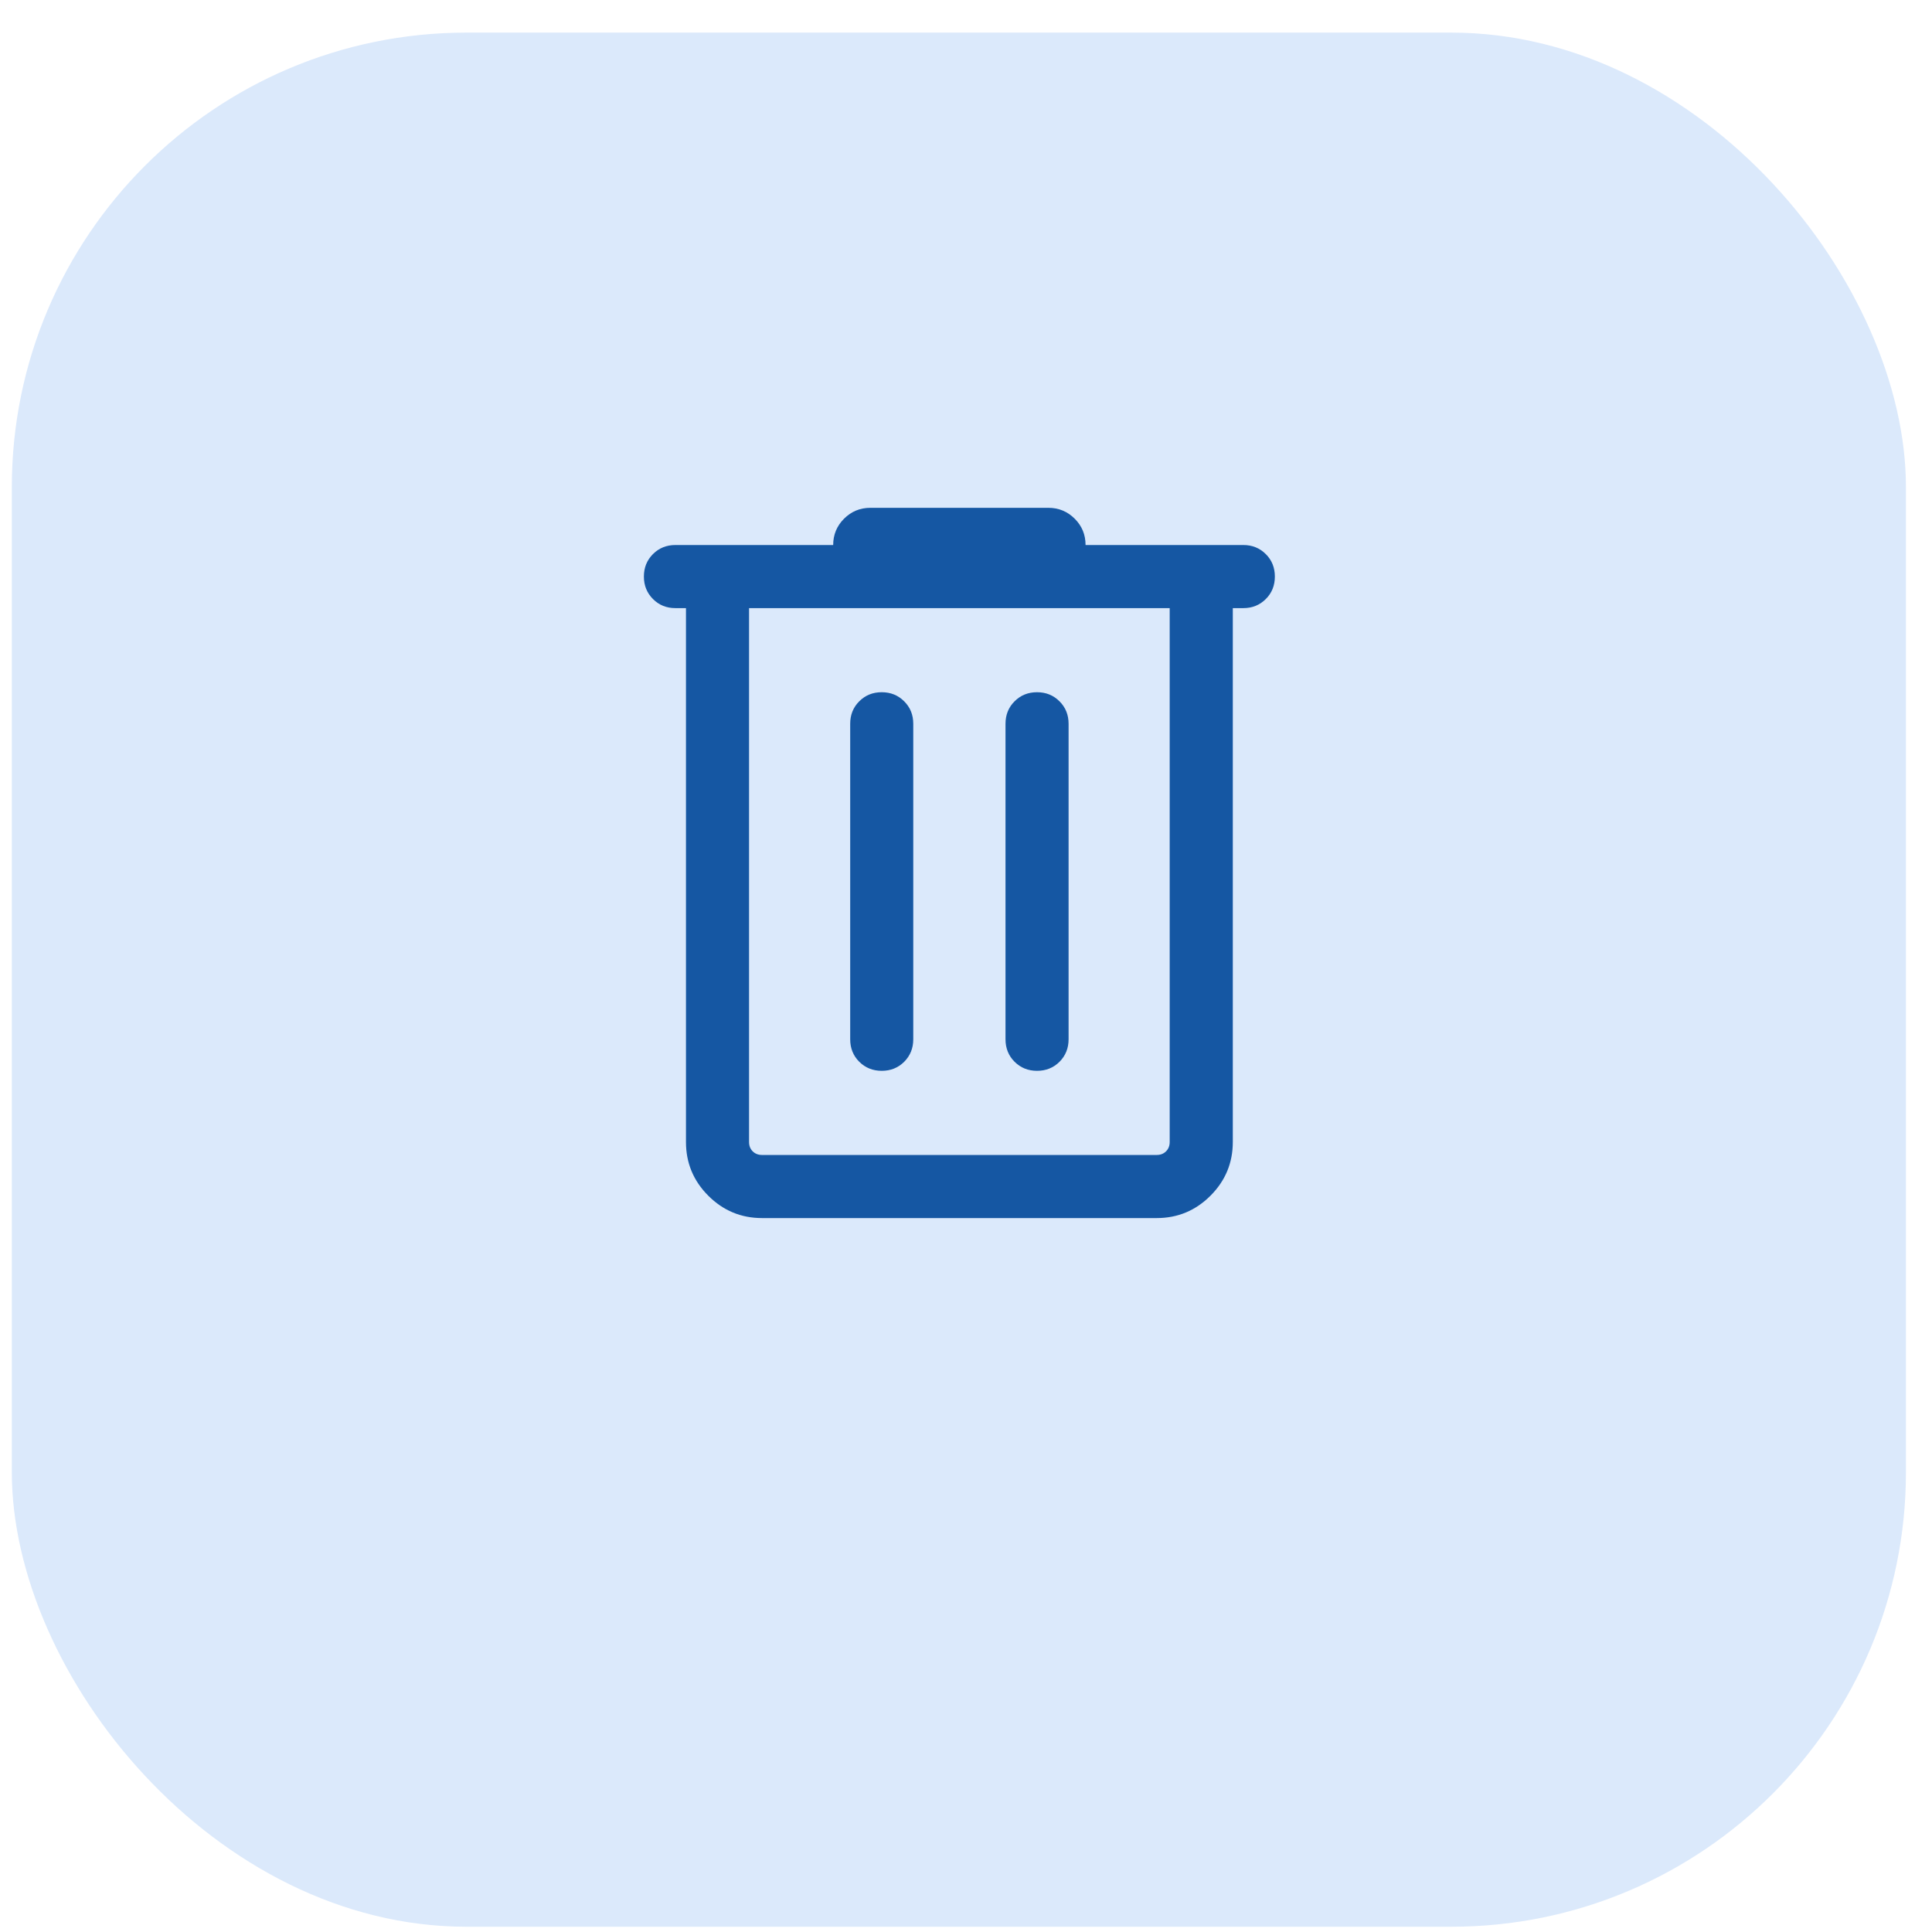
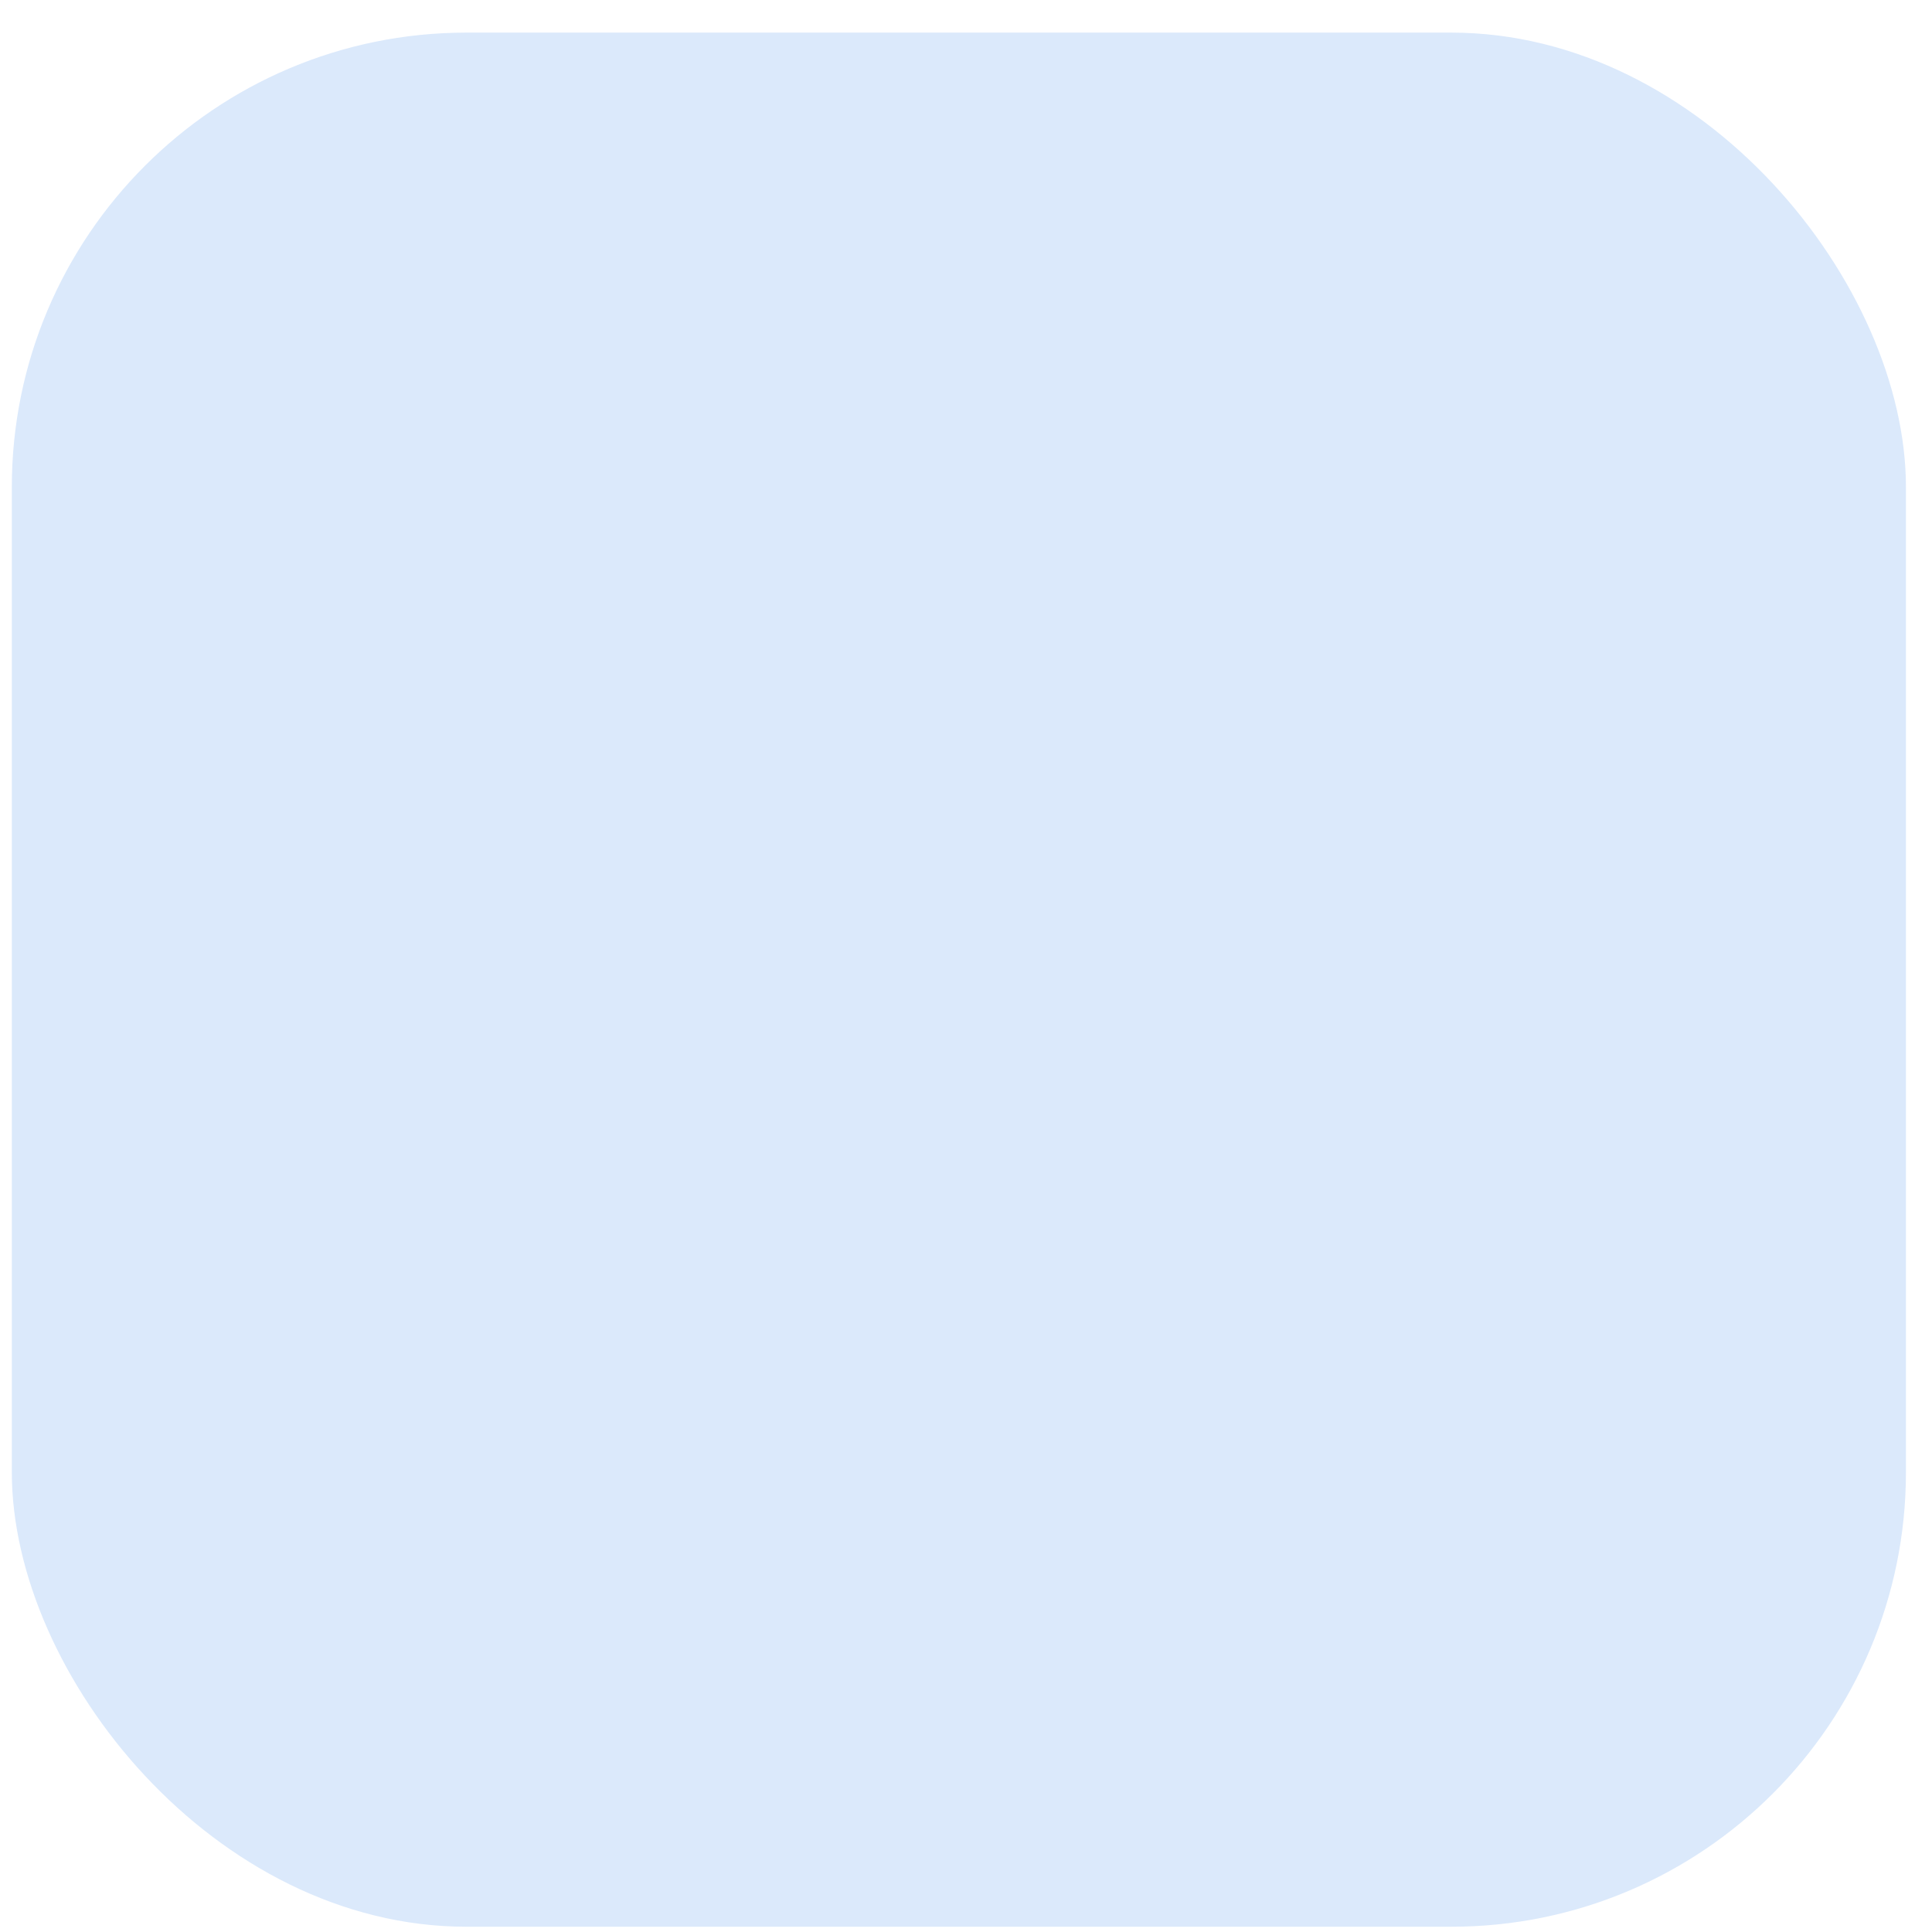
<svg xmlns="http://www.w3.org/2000/svg" width="51" height="51" viewBox="0 0 51 51" fill="none">
  <rect x="0.312" y="0.861" width="50" height="50" rx="12" fill="#DBE9FB" />
-   <path d="M20.115 32.154C19.563 32.154 19.09 31.957 18.697 31.564C18.304 31.171 18.108 30.698 18.108 30.146V16.053H17.83C17.594 16.053 17.396 15.973 17.237 15.813C17.077 15.653 16.997 15.455 16.997 15.22C16.997 14.983 17.077 14.786 17.237 14.626C17.396 14.467 17.594 14.387 17.83 14.387H21.994C21.994 14.115 22.09 13.883 22.281 13.692C22.473 13.501 22.704 13.405 22.976 13.405H27.674C27.946 13.405 28.178 13.501 28.369 13.692C28.561 13.883 28.656 14.115 28.656 14.387H32.821C33.056 14.387 33.254 14.467 33.414 14.627C33.574 14.786 33.653 14.984 33.653 15.22C33.653 15.456 33.574 15.654 33.414 15.813C33.254 15.973 33.056 16.053 32.821 16.053H32.543V30.146C32.543 30.698 32.346 31.171 31.953 31.564C31.56 31.957 31.088 32.154 30.535 32.154H20.115ZM30.877 16.053H19.773V30.146C19.773 30.246 19.805 30.328 19.869 30.392C19.933 30.456 20.015 30.488 20.115 30.488H30.535C30.635 30.488 30.717 30.456 30.781 30.392C30.845 30.328 30.877 30.246 30.877 30.146V16.053ZM23.276 28.267C23.512 28.267 23.709 28.187 23.869 28.028C24.028 27.868 24.108 27.67 24.108 27.434V19.106C24.108 18.87 24.028 18.672 23.868 18.513C23.709 18.353 23.511 18.273 23.275 18.273C23.039 18.273 22.841 18.353 22.682 18.513C22.522 18.672 22.443 18.87 22.443 19.106V27.434C22.443 27.67 22.522 27.868 22.682 28.028C22.842 28.187 23.04 28.267 23.276 28.267ZM27.376 28.267C27.611 28.267 27.809 28.187 27.969 28.028C28.128 27.868 28.208 27.67 28.208 27.434V19.106C28.208 18.87 28.128 18.672 27.968 18.513C27.809 18.353 27.611 18.273 27.375 18.273C27.139 18.273 26.941 18.353 26.782 18.513C26.622 18.672 26.543 18.87 26.543 19.106V27.434C26.543 27.67 26.622 27.868 26.782 28.028C26.942 28.187 27.139 28.267 27.376 28.267Z" fill="#1557A3" />
</svg>